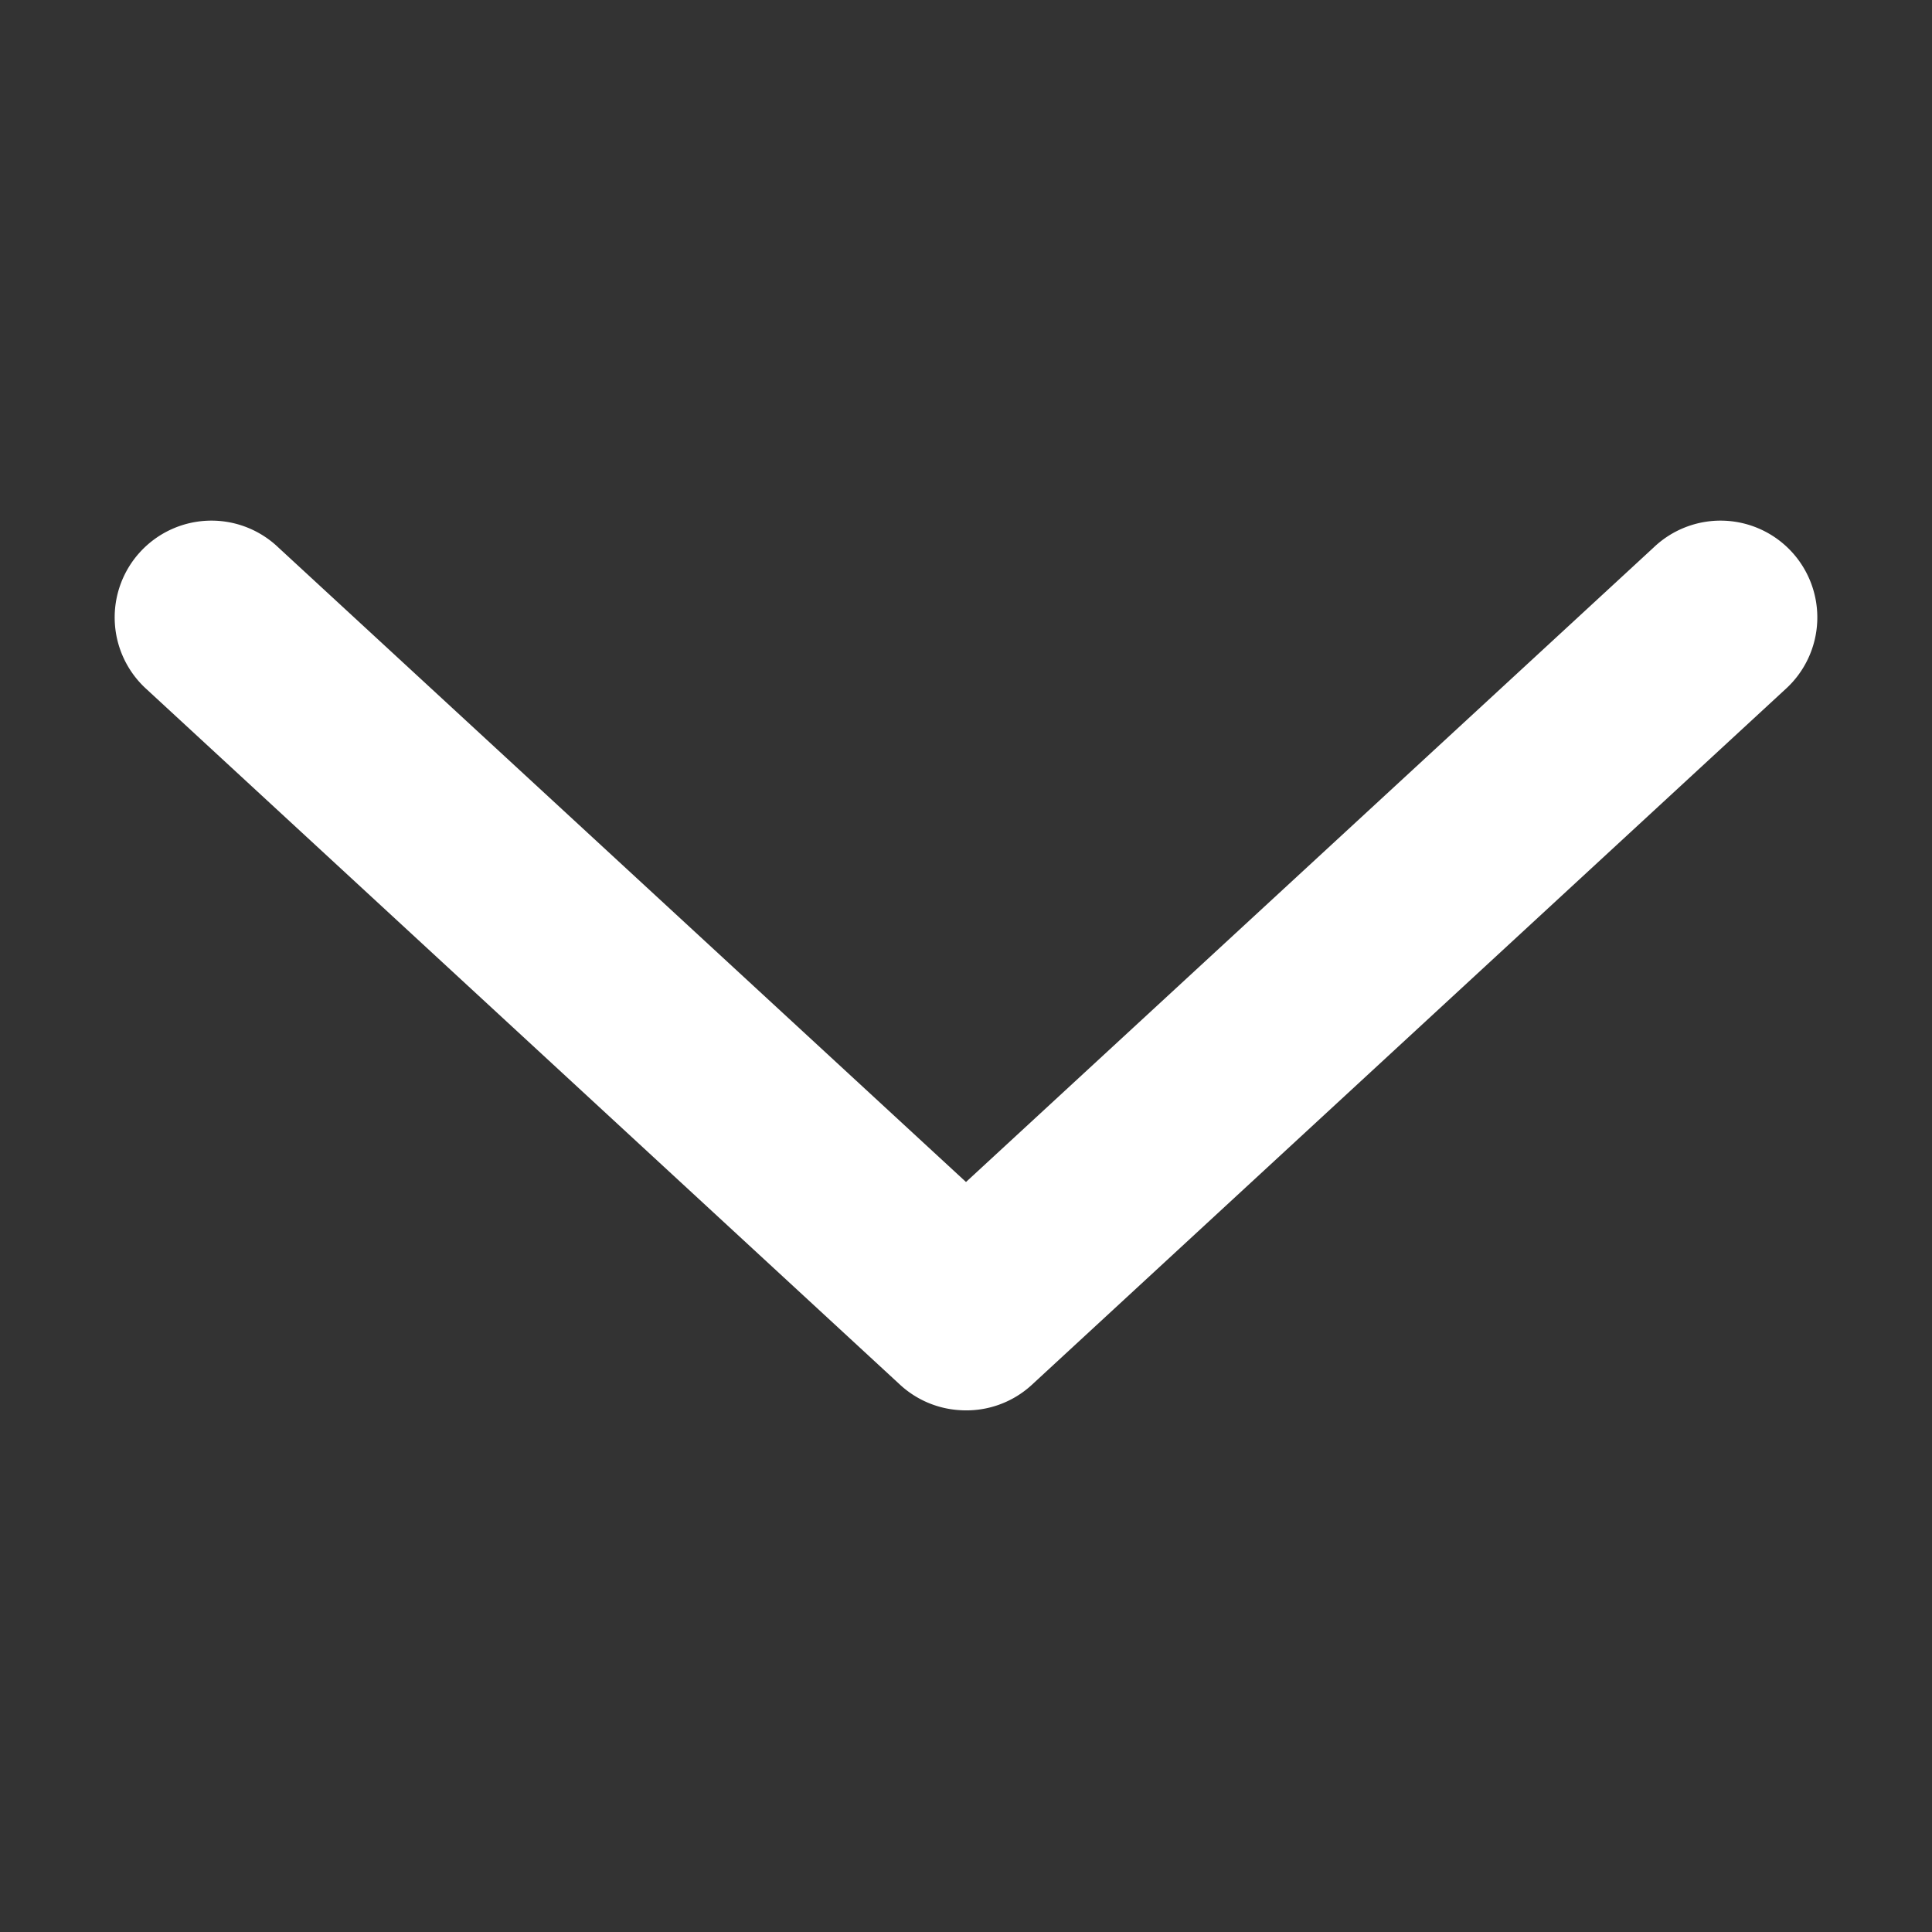
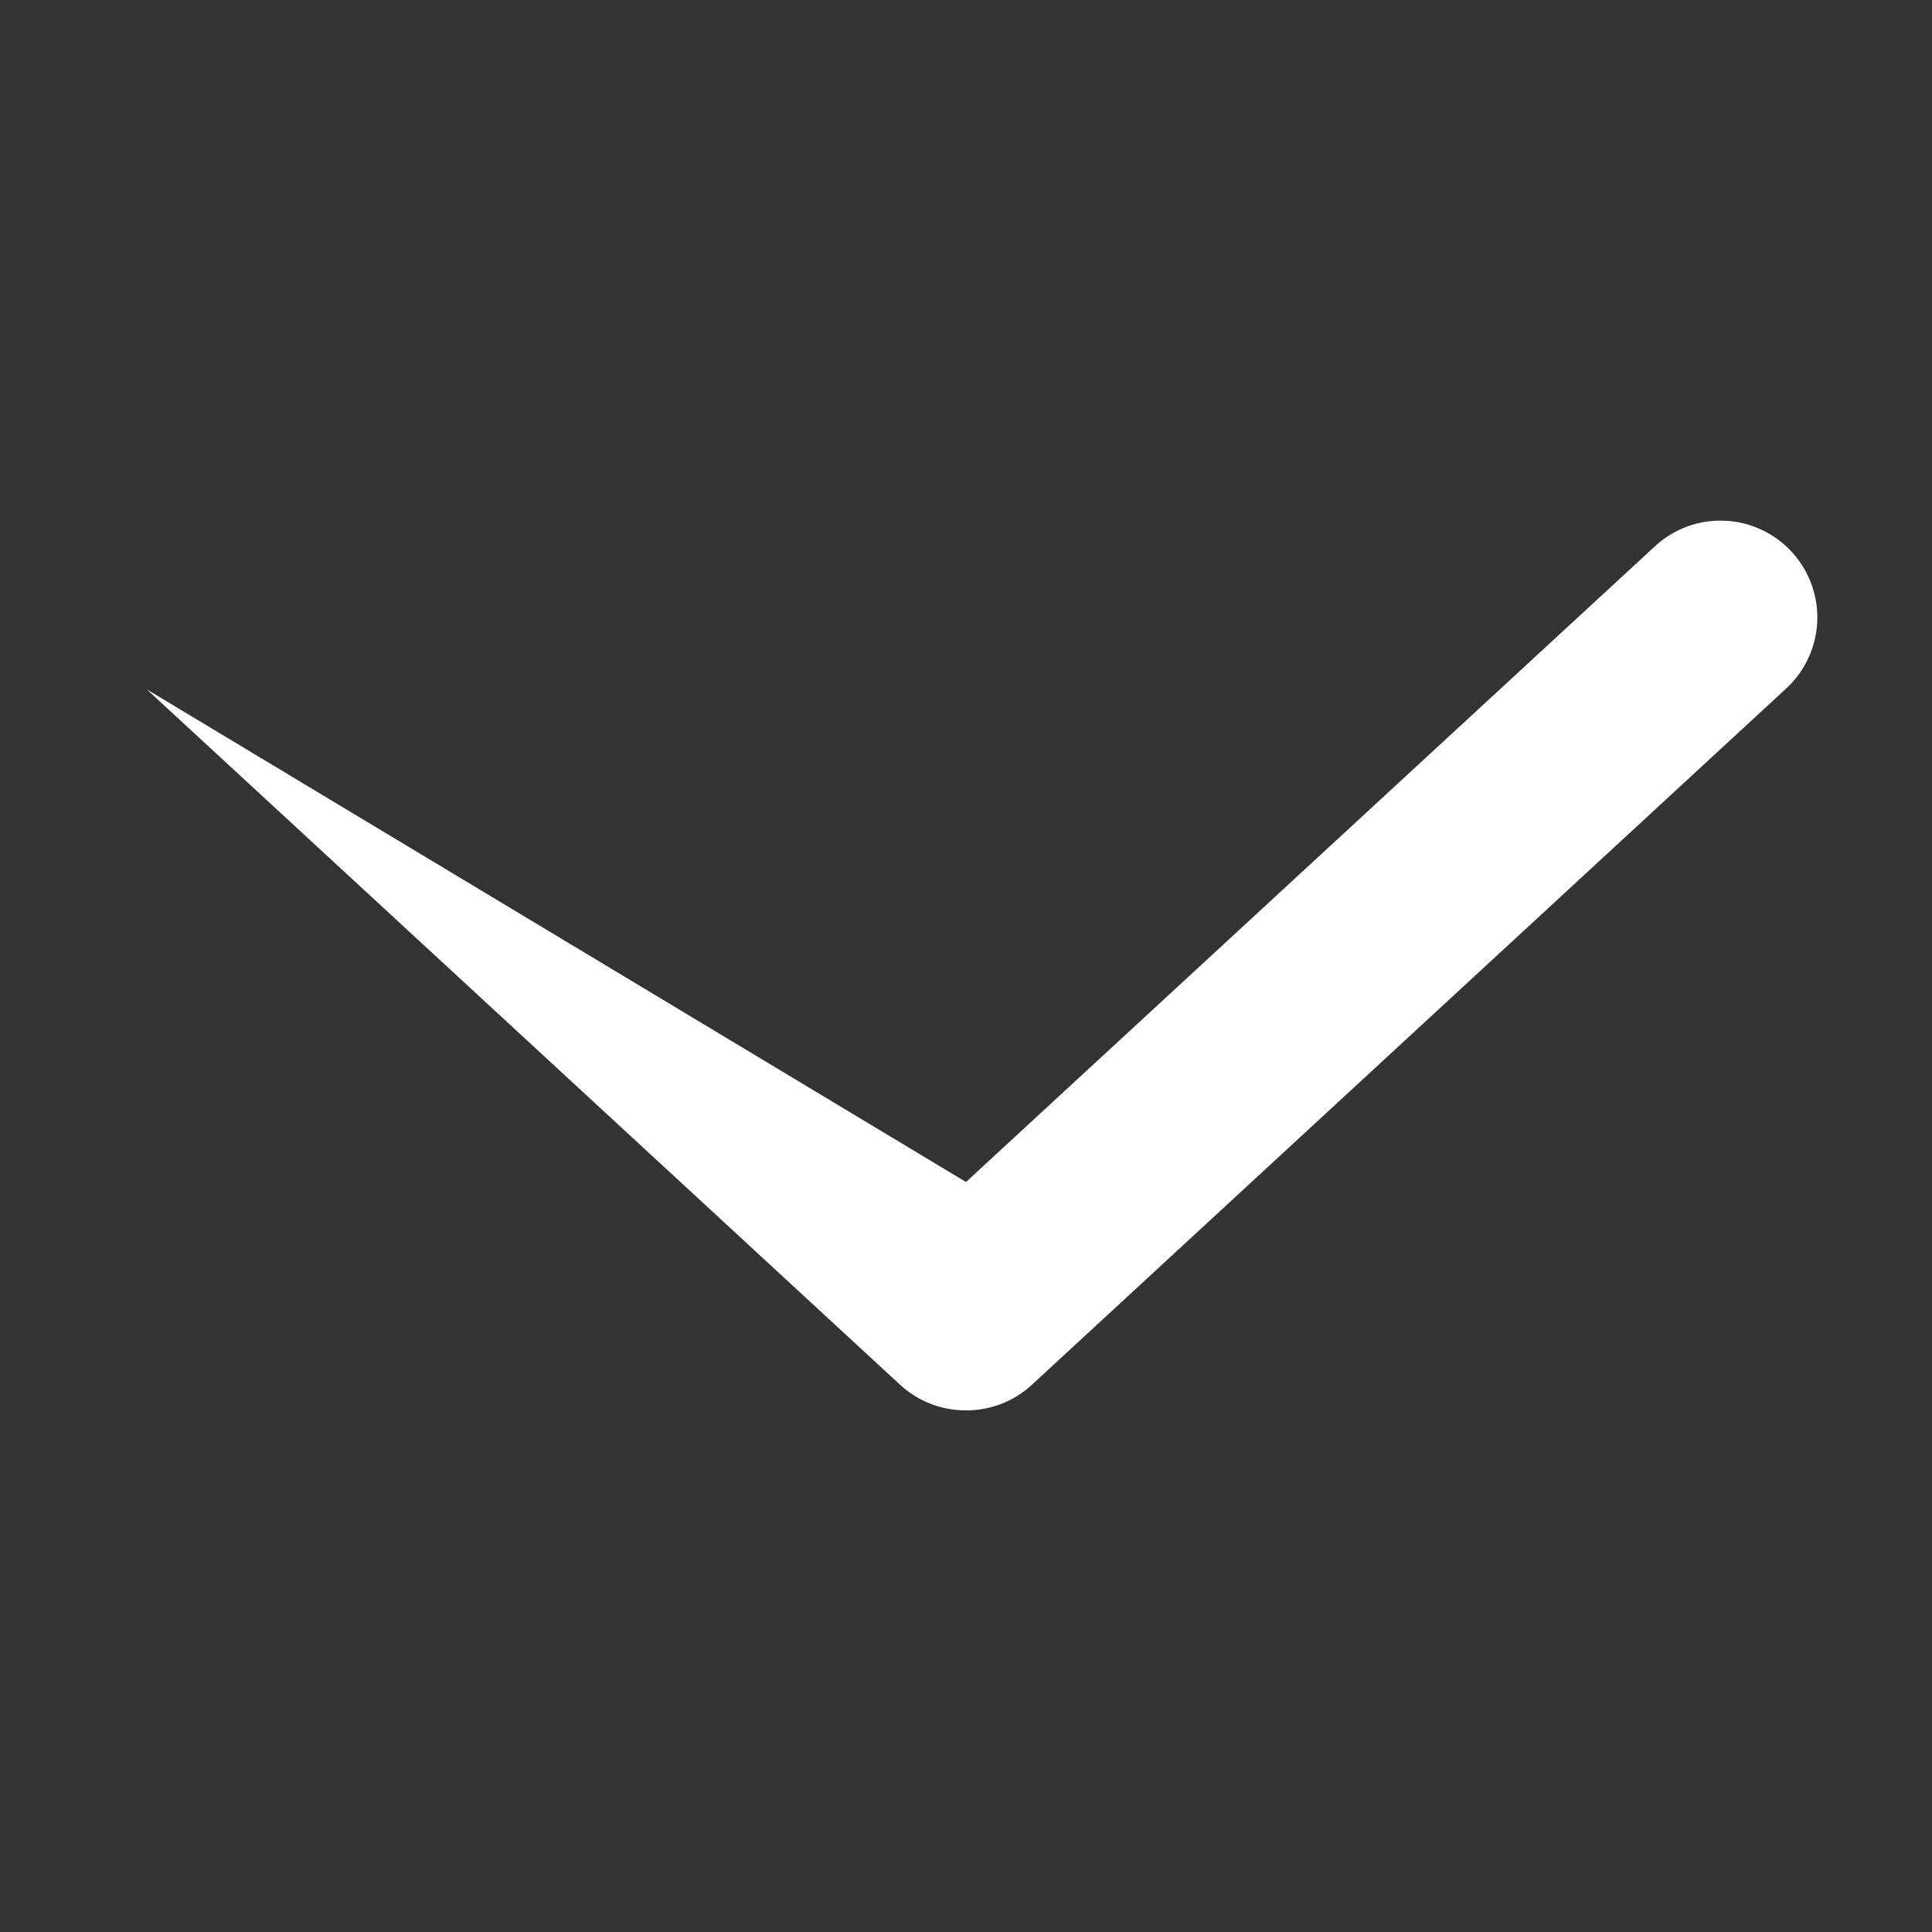
<svg xmlns="http://www.w3.org/2000/svg" version="1.1" x="0px" y="0px" viewBox="0 0 100 100">
  <rect x="0" y="0" width="100" height="100" fill="#333333" stroke="none" />
  <g transform="translate(0,-952.362)">
-     <path style="text-indent:0;text-transform:none;direction:ltr;block-progression:tb;baseline-shift:baseline;color:#FFFFFF;enable-background:accumulate;" d="m 49.719,1025.354 a 5,5 0 0 1 -3.125,-1.312 l -39,-36 a 5.009,5.009 0 1 1 6.812,-7.344 L 50,1013.542 85.594,980.698 a 5.009,5.009 0 1 1 6.812,7.344 l -39,36 a 5,5 0 0 1 -3.688,1.312 z" fill="#FFFFFF" fill-opacity="1" stroke="none" marker="none" visibility="visible" display="inline" overflow="visible" />
+     <path style="text-indent:0;text-transform:none;direction:ltr;block-progression:tb;baseline-shift:baseline;color:#FFFFFF;enable-background:accumulate;" d="m 49.719,1025.354 a 5,5 0 0 1 -3.125,-1.312 l -39,-36 L 50,1013.542 85.594,980.698 a 5.009,5.009 0 1 1 6.812,7.344 l -39,36 a 5,5 0 0 1 -3.688,1.312 z" fill="#FFFFFF" fill-opacity="1" stroke="none" marker="none" visibility="visible" display="inline" overflow="visible" />
  </g>
</svg>